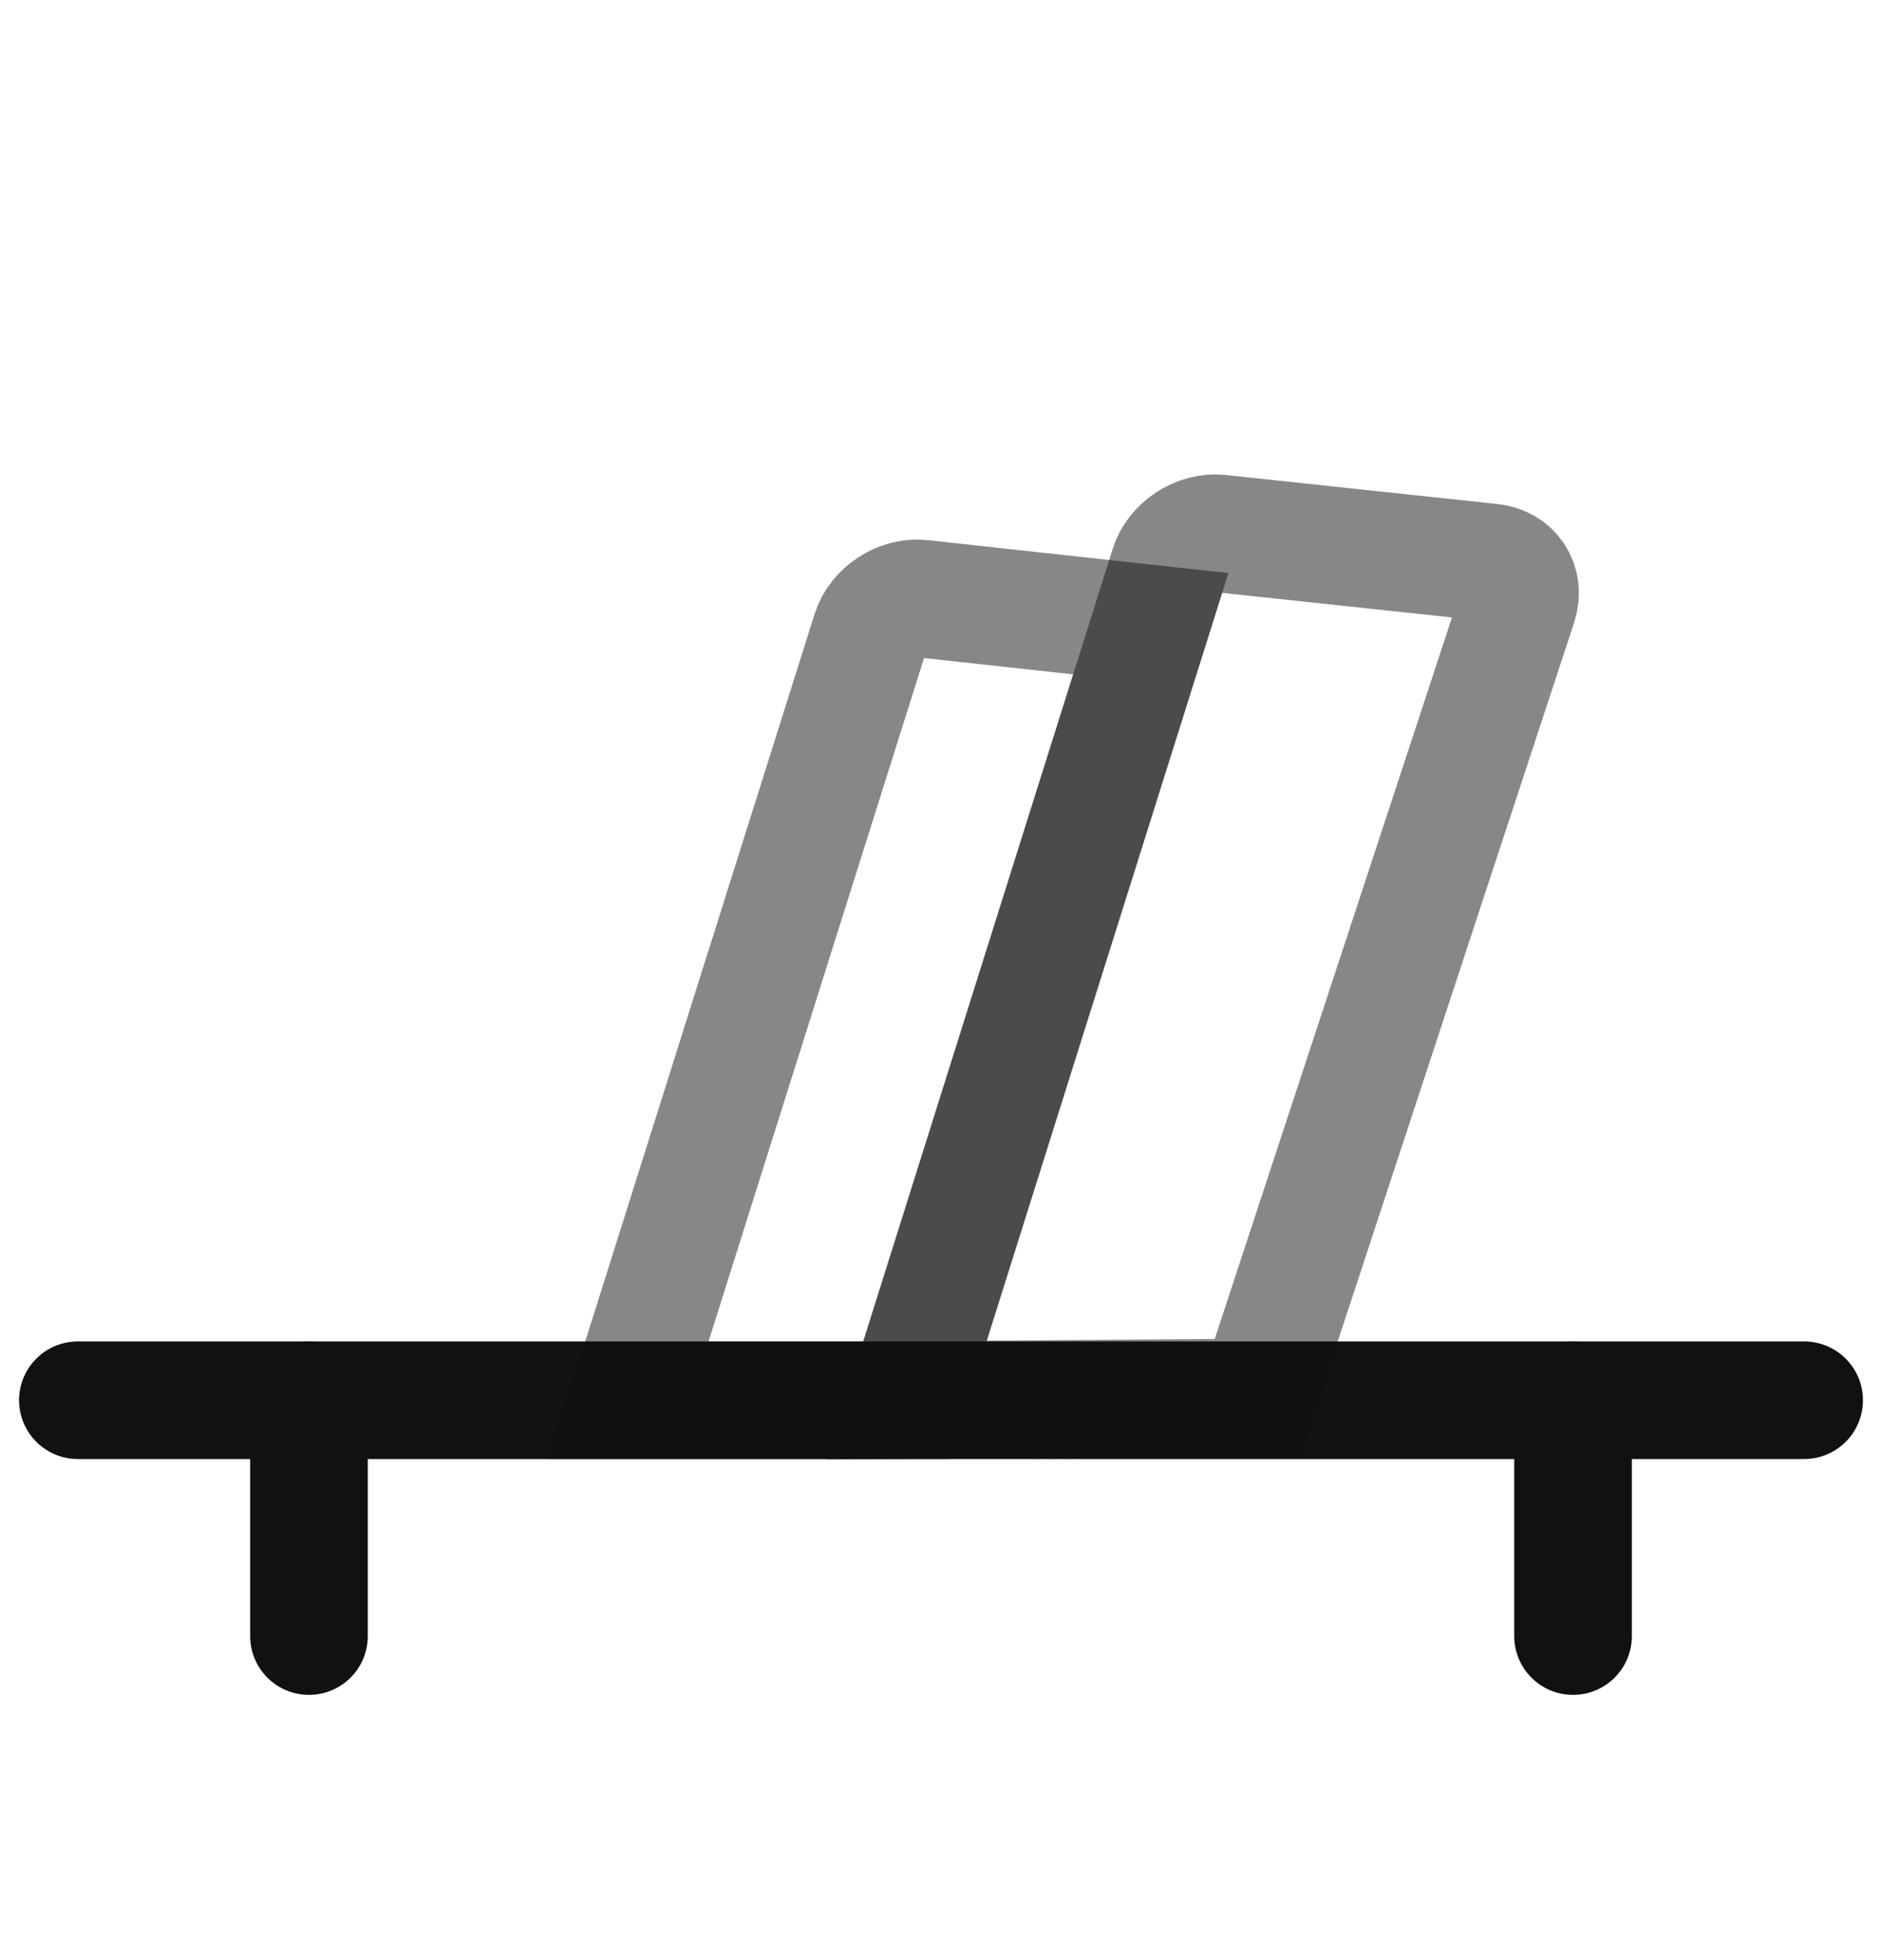
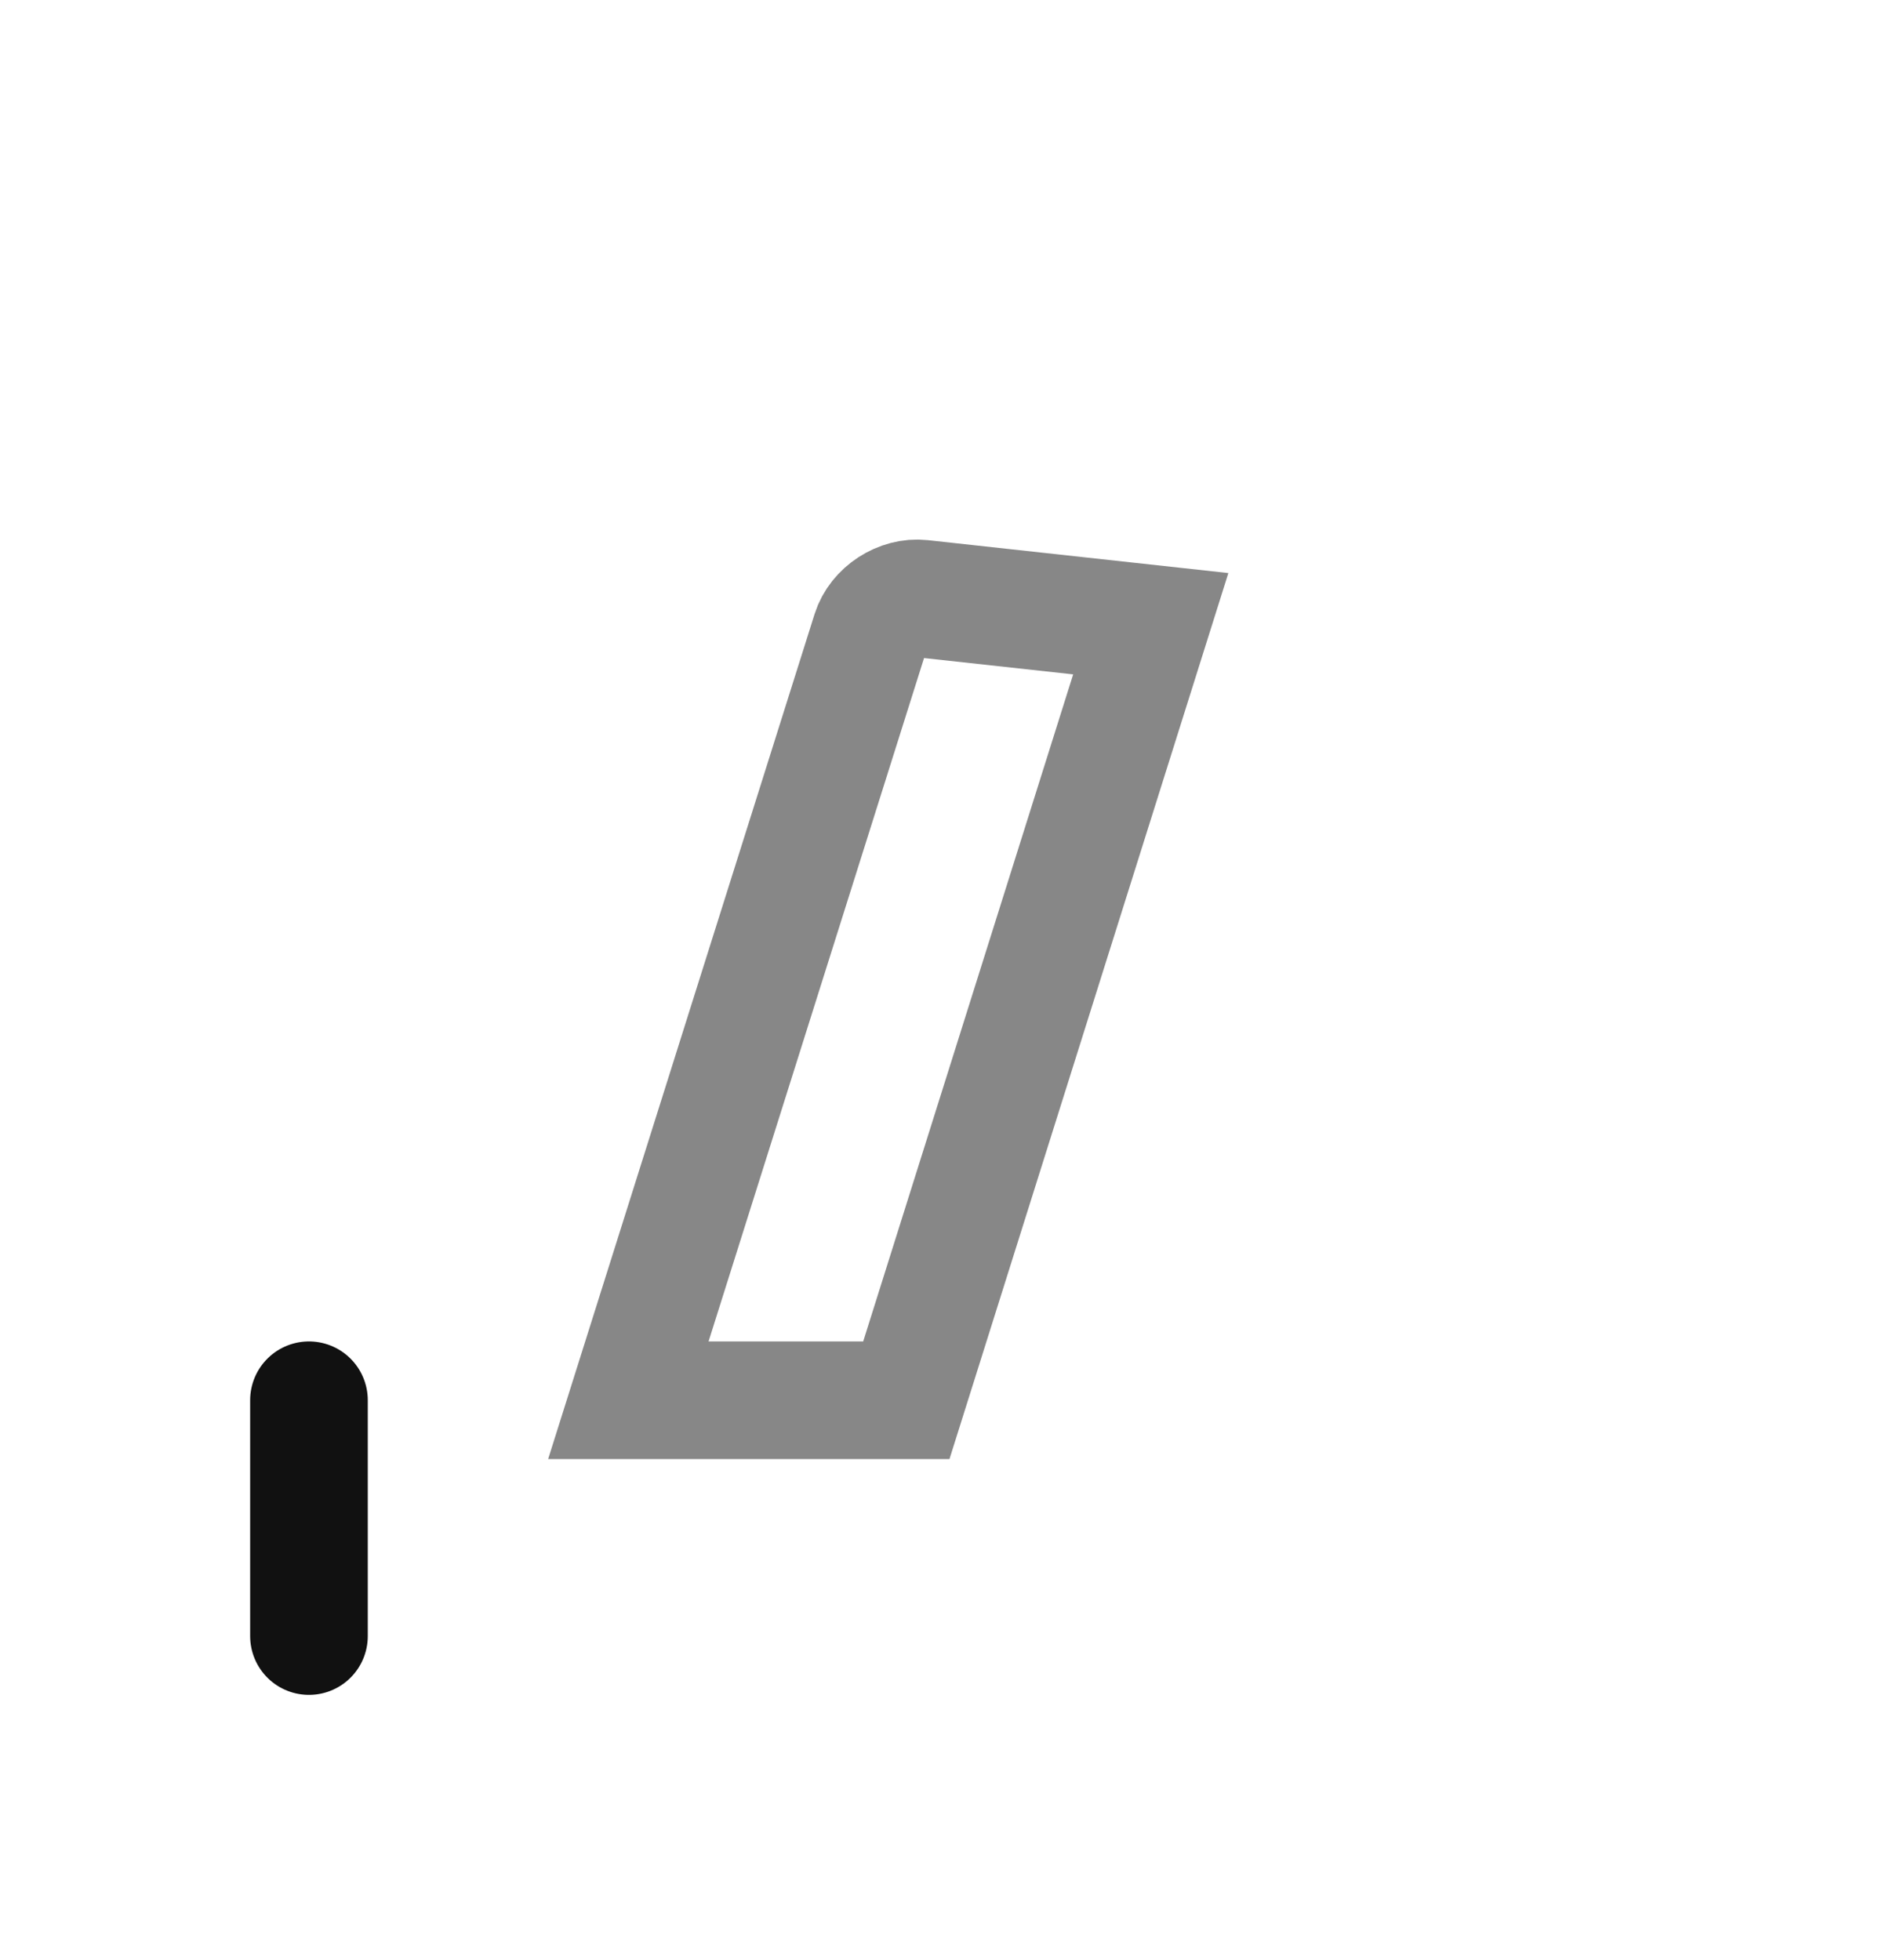
<svg xmlns="http://www.w3.org/2000/svg" width="24" height="25" viewBox="0 0 24 25" fill="none">
-   <path d="M0.993 17.859H23.007" stroke="#111111" stroke-width="1.5" stroke-linecap="round" />
-   <path d="M20.06 17.859L20.06 20.867" stroke="#111111" stroke-width="1.5" stroke-linecap="round" />
  <path d="M3.94 17.859L3.94 20.867" stroke="#111111" stroke-width="1.5" stroke-linecap="round" />
  <path d="M14.675 7.955L11.752 7.635C11.477 7.605 11.186 7.794 11.103 8.058L8.013 17.859L11.558 17.859L14.675 7.955Z" stroke="#111111" stroke-opacity="0.5" stroke-width="1.5" stroke-miterlimit="10" />
-   <path d="M19.015 7.174L15.551 6.804C15.277 6.775 14.987 6.965 14.904 7.228L11.56 17.856L16.035 17.823L19.36 7.71C19.447 7.445 19.292 7.203 19.015 7.174Z" stroke="#111111" stroke-opacity="0.5" stroke-width="1.5" stroke-miterlimit="10" />
</svg>